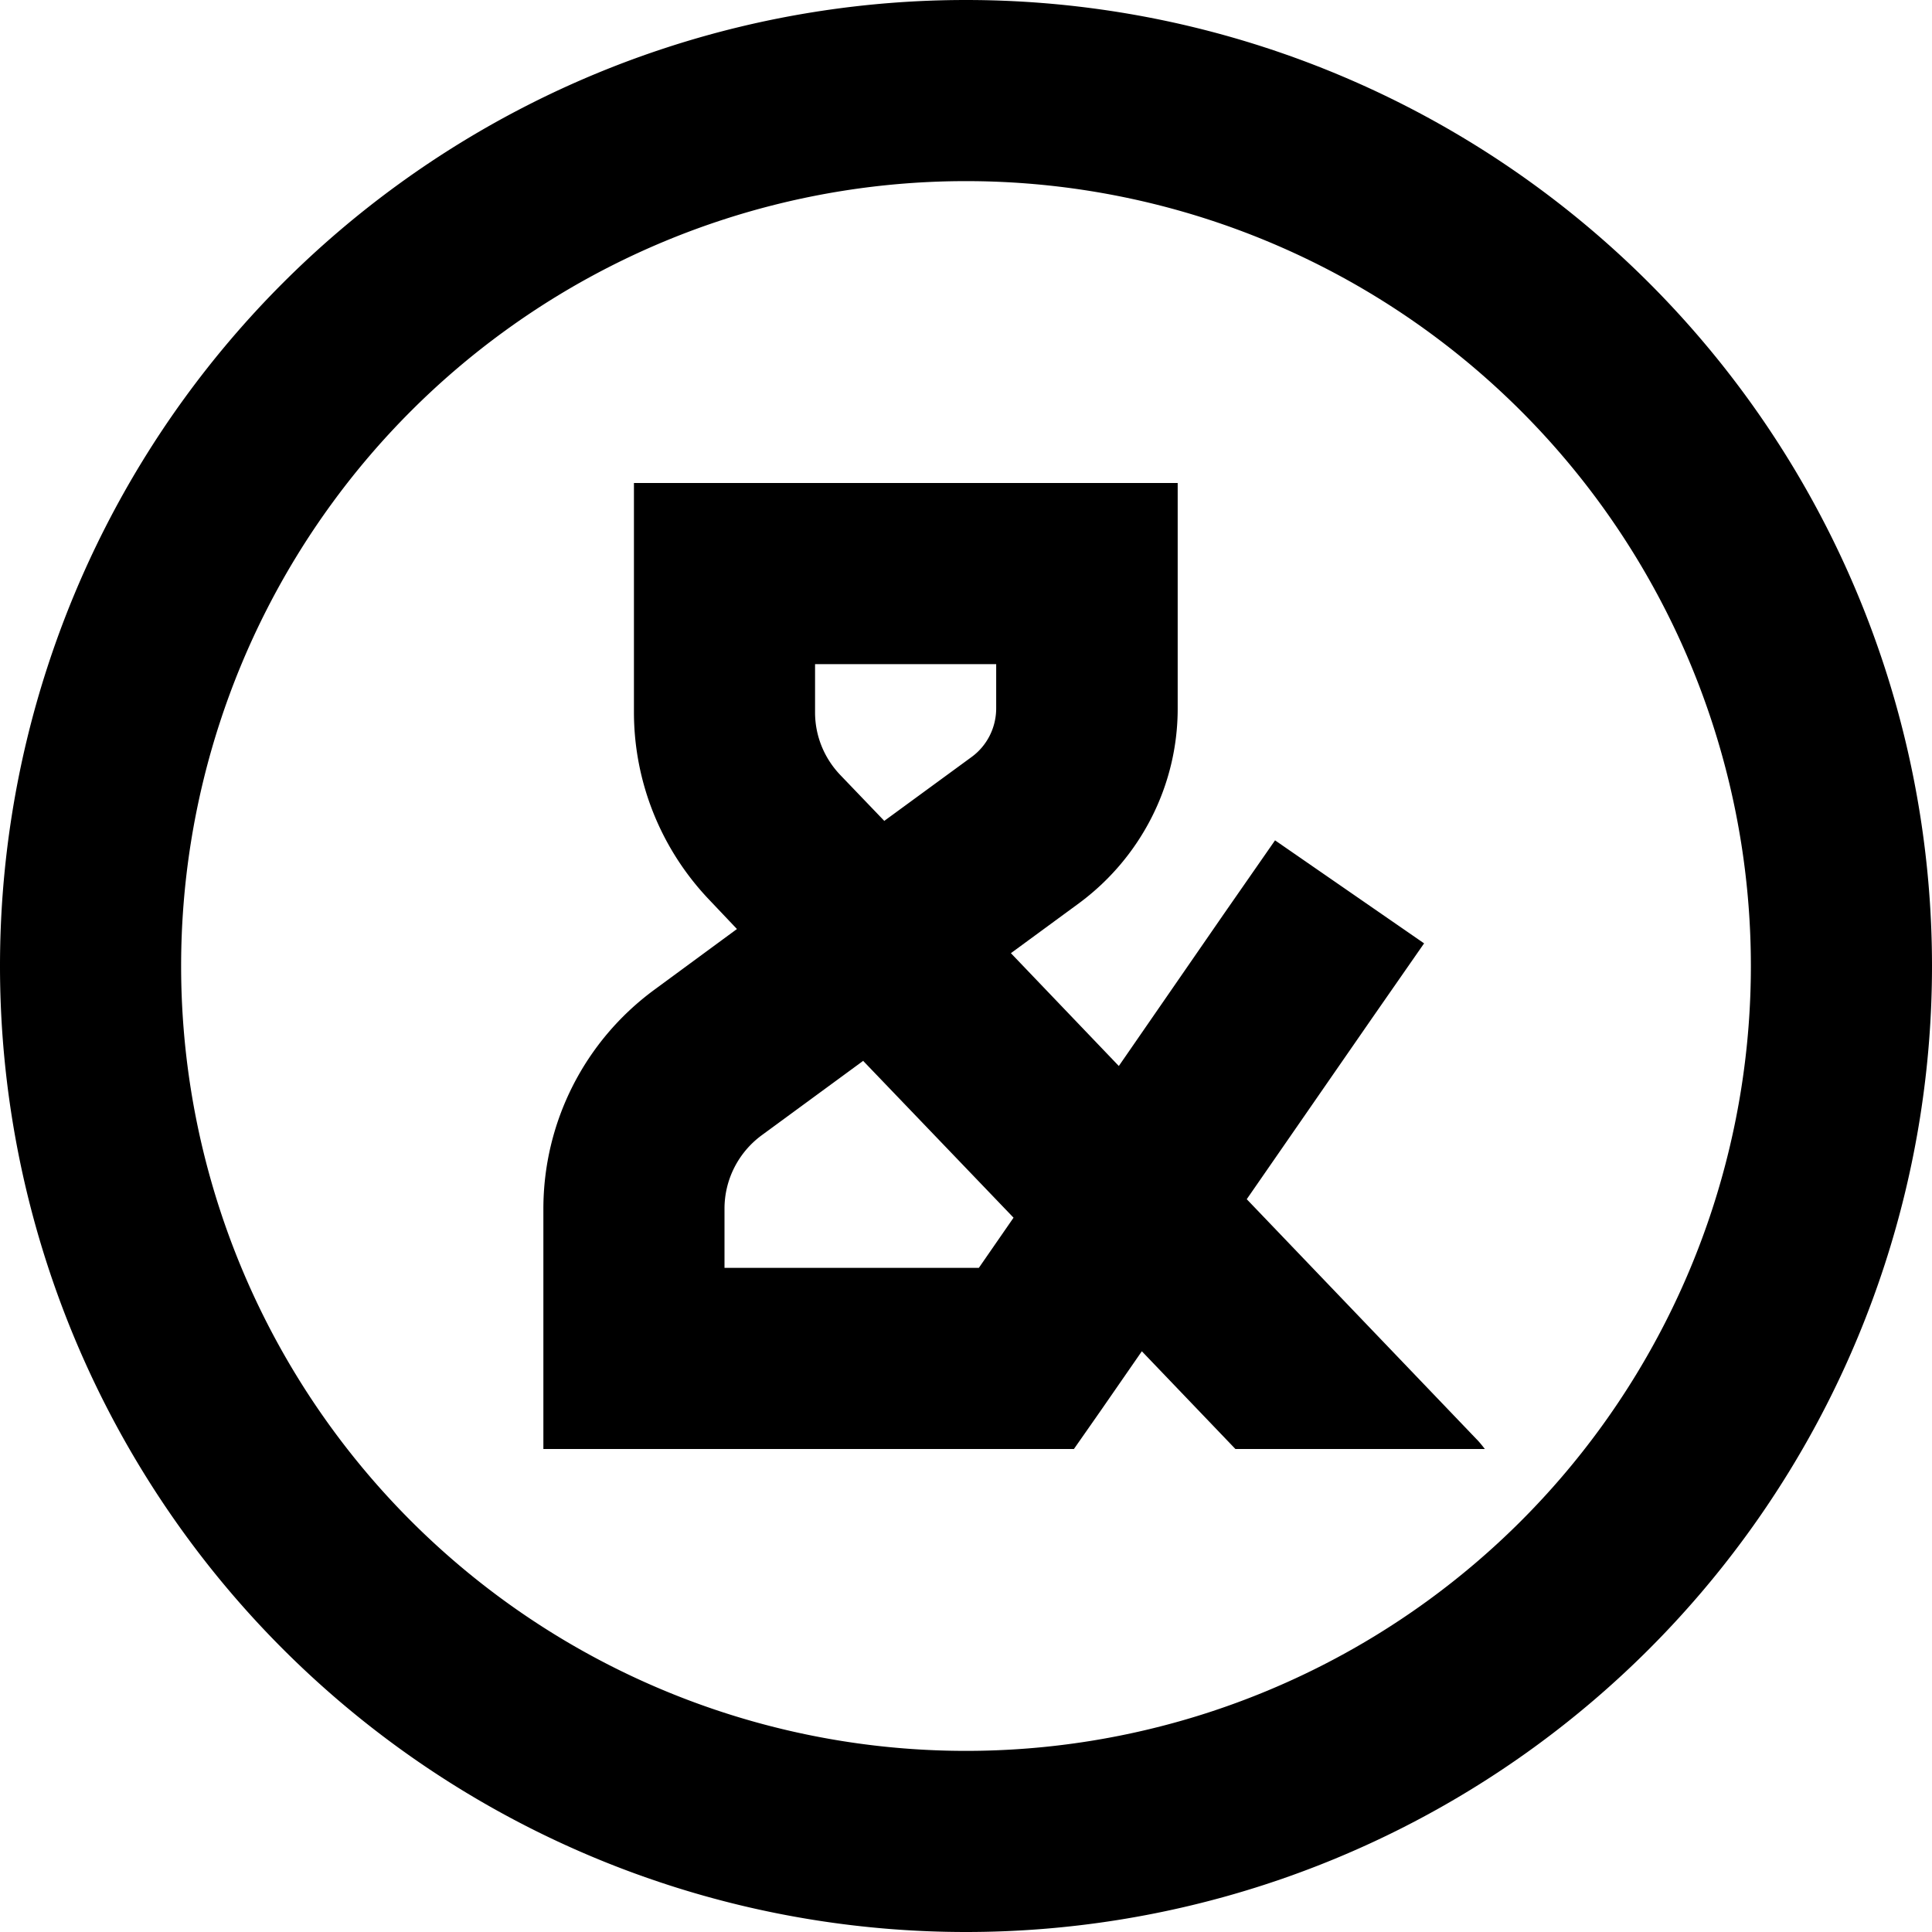
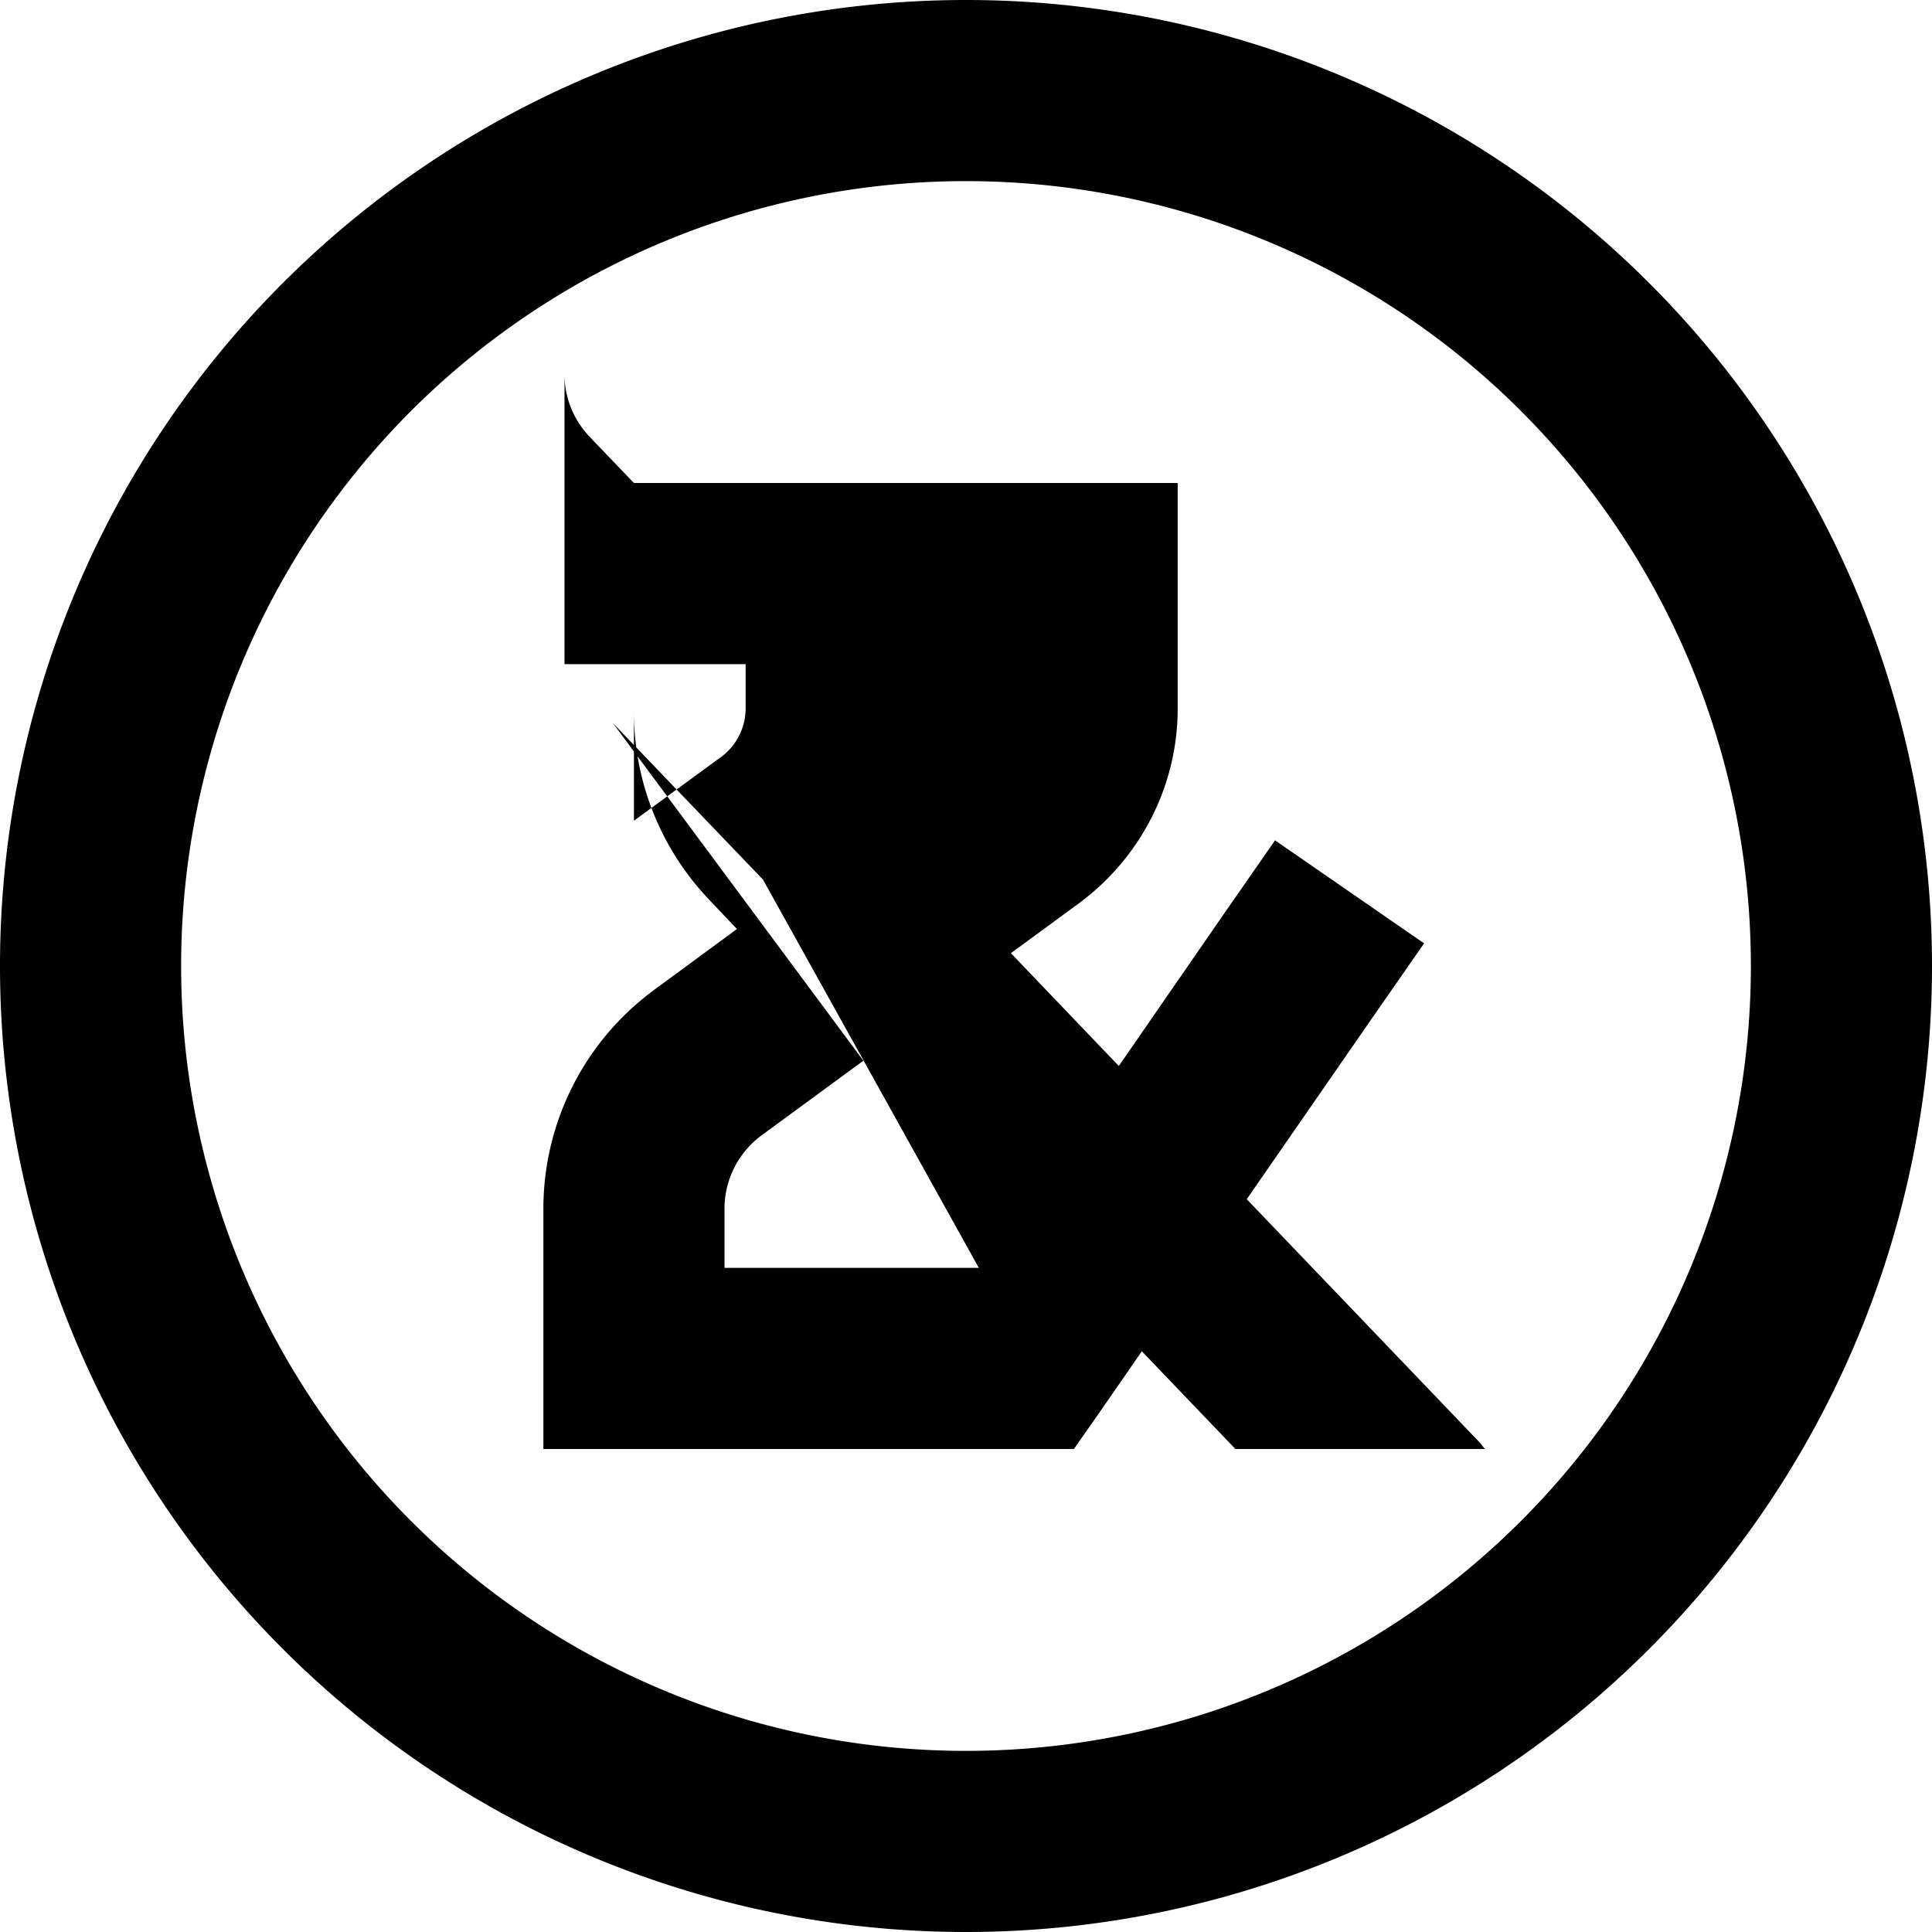
<svg xmlns="http://www.w3.org/2000/svg" viewBox="0 0 512 512">
-   <path d="M256 48a208 208 0 1 1 0 416 208 208 0 1 1 0-416zm0 464A256 256 0 1 0 256 0a256 256 0 1 0 0 512zM168 128v24 36.7c0 18.6 7.2 36.4 20 49.8l7.3 7.7-21.9 16.1c-18.5 13.6-29.4 35.1-29.4 58.1V360v24h24 88 16 12.6l7.2-10.3 10.8-15.6L327.4 384h66.1c-.7-.9-1.4-1.8-2.2-2.6l-60.9-63.6 33.3-48.1 13.7-19.7-39.5-27.3-13.7 19.7-27.7 40.1-28.6-29.9 18-13.2c16.4-12.1 26.2-31.2 26.2-51.6V152 128H288 192 168zm66.4 89.6l-11.7-12.2c-4.3-4.5-6.7-10.4-6.7-16.6V176h48v11.7c0 5.1-2.4 9.9-6.5 12.9l-23.1 16.9zm-5.6 63.6l39.8 41.5L259.4 336H192V320.3c0-7.6 3.6-14.8 9.8-19.4l27-19.8z" />
+   <path d="M256 48a208 208 0 1 1 0 416 208 208 0 1 1 0-416zm0 464A256 256 0 1 0 256 0a256 256 0 1 0 0 512zM168 128v24 36.7c0 18.6 7.2 36.4 20 49.8l7.3 7.7-21.9 16.1c-18.5 13.6-29.4 35.1-29.4 58.1V360v24h24 88 16 12.6l7.2-10.3 10.8-15.6L327.4 384h66.1c-.7-.9-1.4-1.8-2.2-2.6l-60.9-63.6 33.3-48.1 13.7-19.7-39.5-27.3-13.7 19.7-27.7 40.1-28.6-29.9 18-13.2c16.4-12.1 26.2-31.2 26.2-51.6V152 128H288 192 168zl-11.7-12.2c-4.3-4.5-6.7-10.4-6.7-16.6V176h48v11.7c0 5.1-2.4 9.9-6.5 12.9l-23.1 16.9zm-5.6 63.6l39.8 41.5L259.4 336H192V320.3c0-7.6 3.6-14.8 9.8-19.4l27-19.8z" />
</svg>